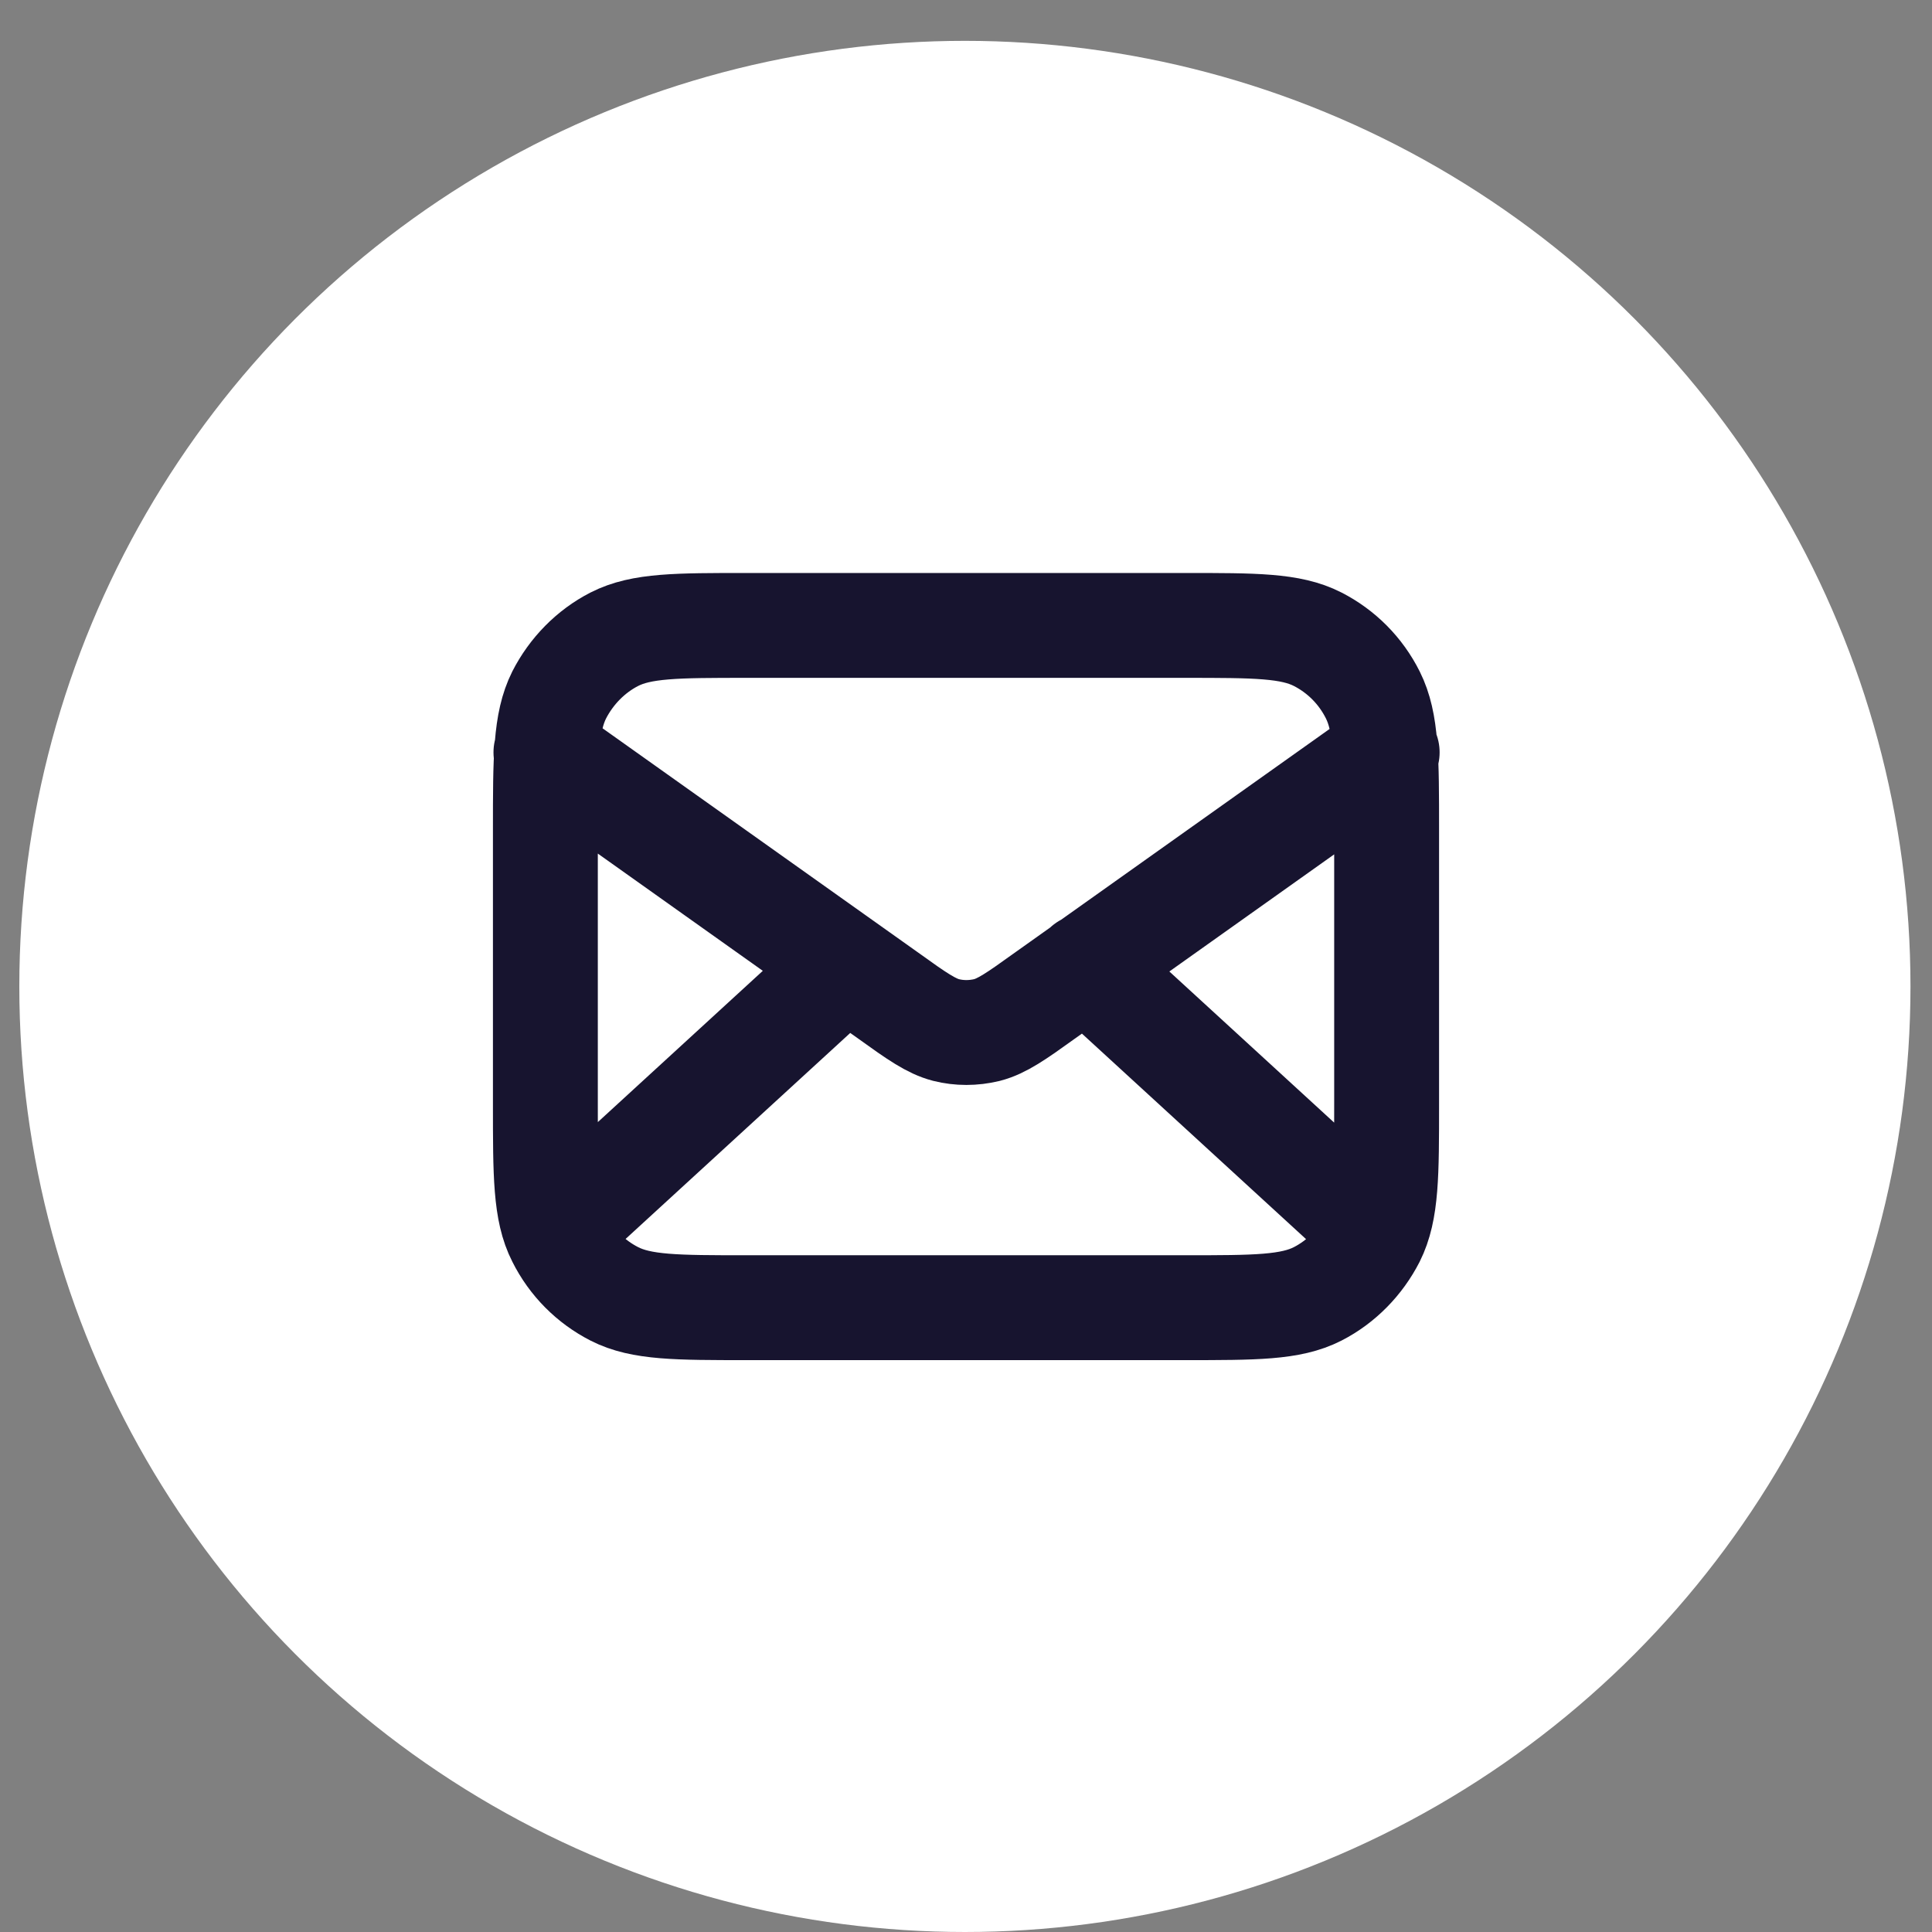
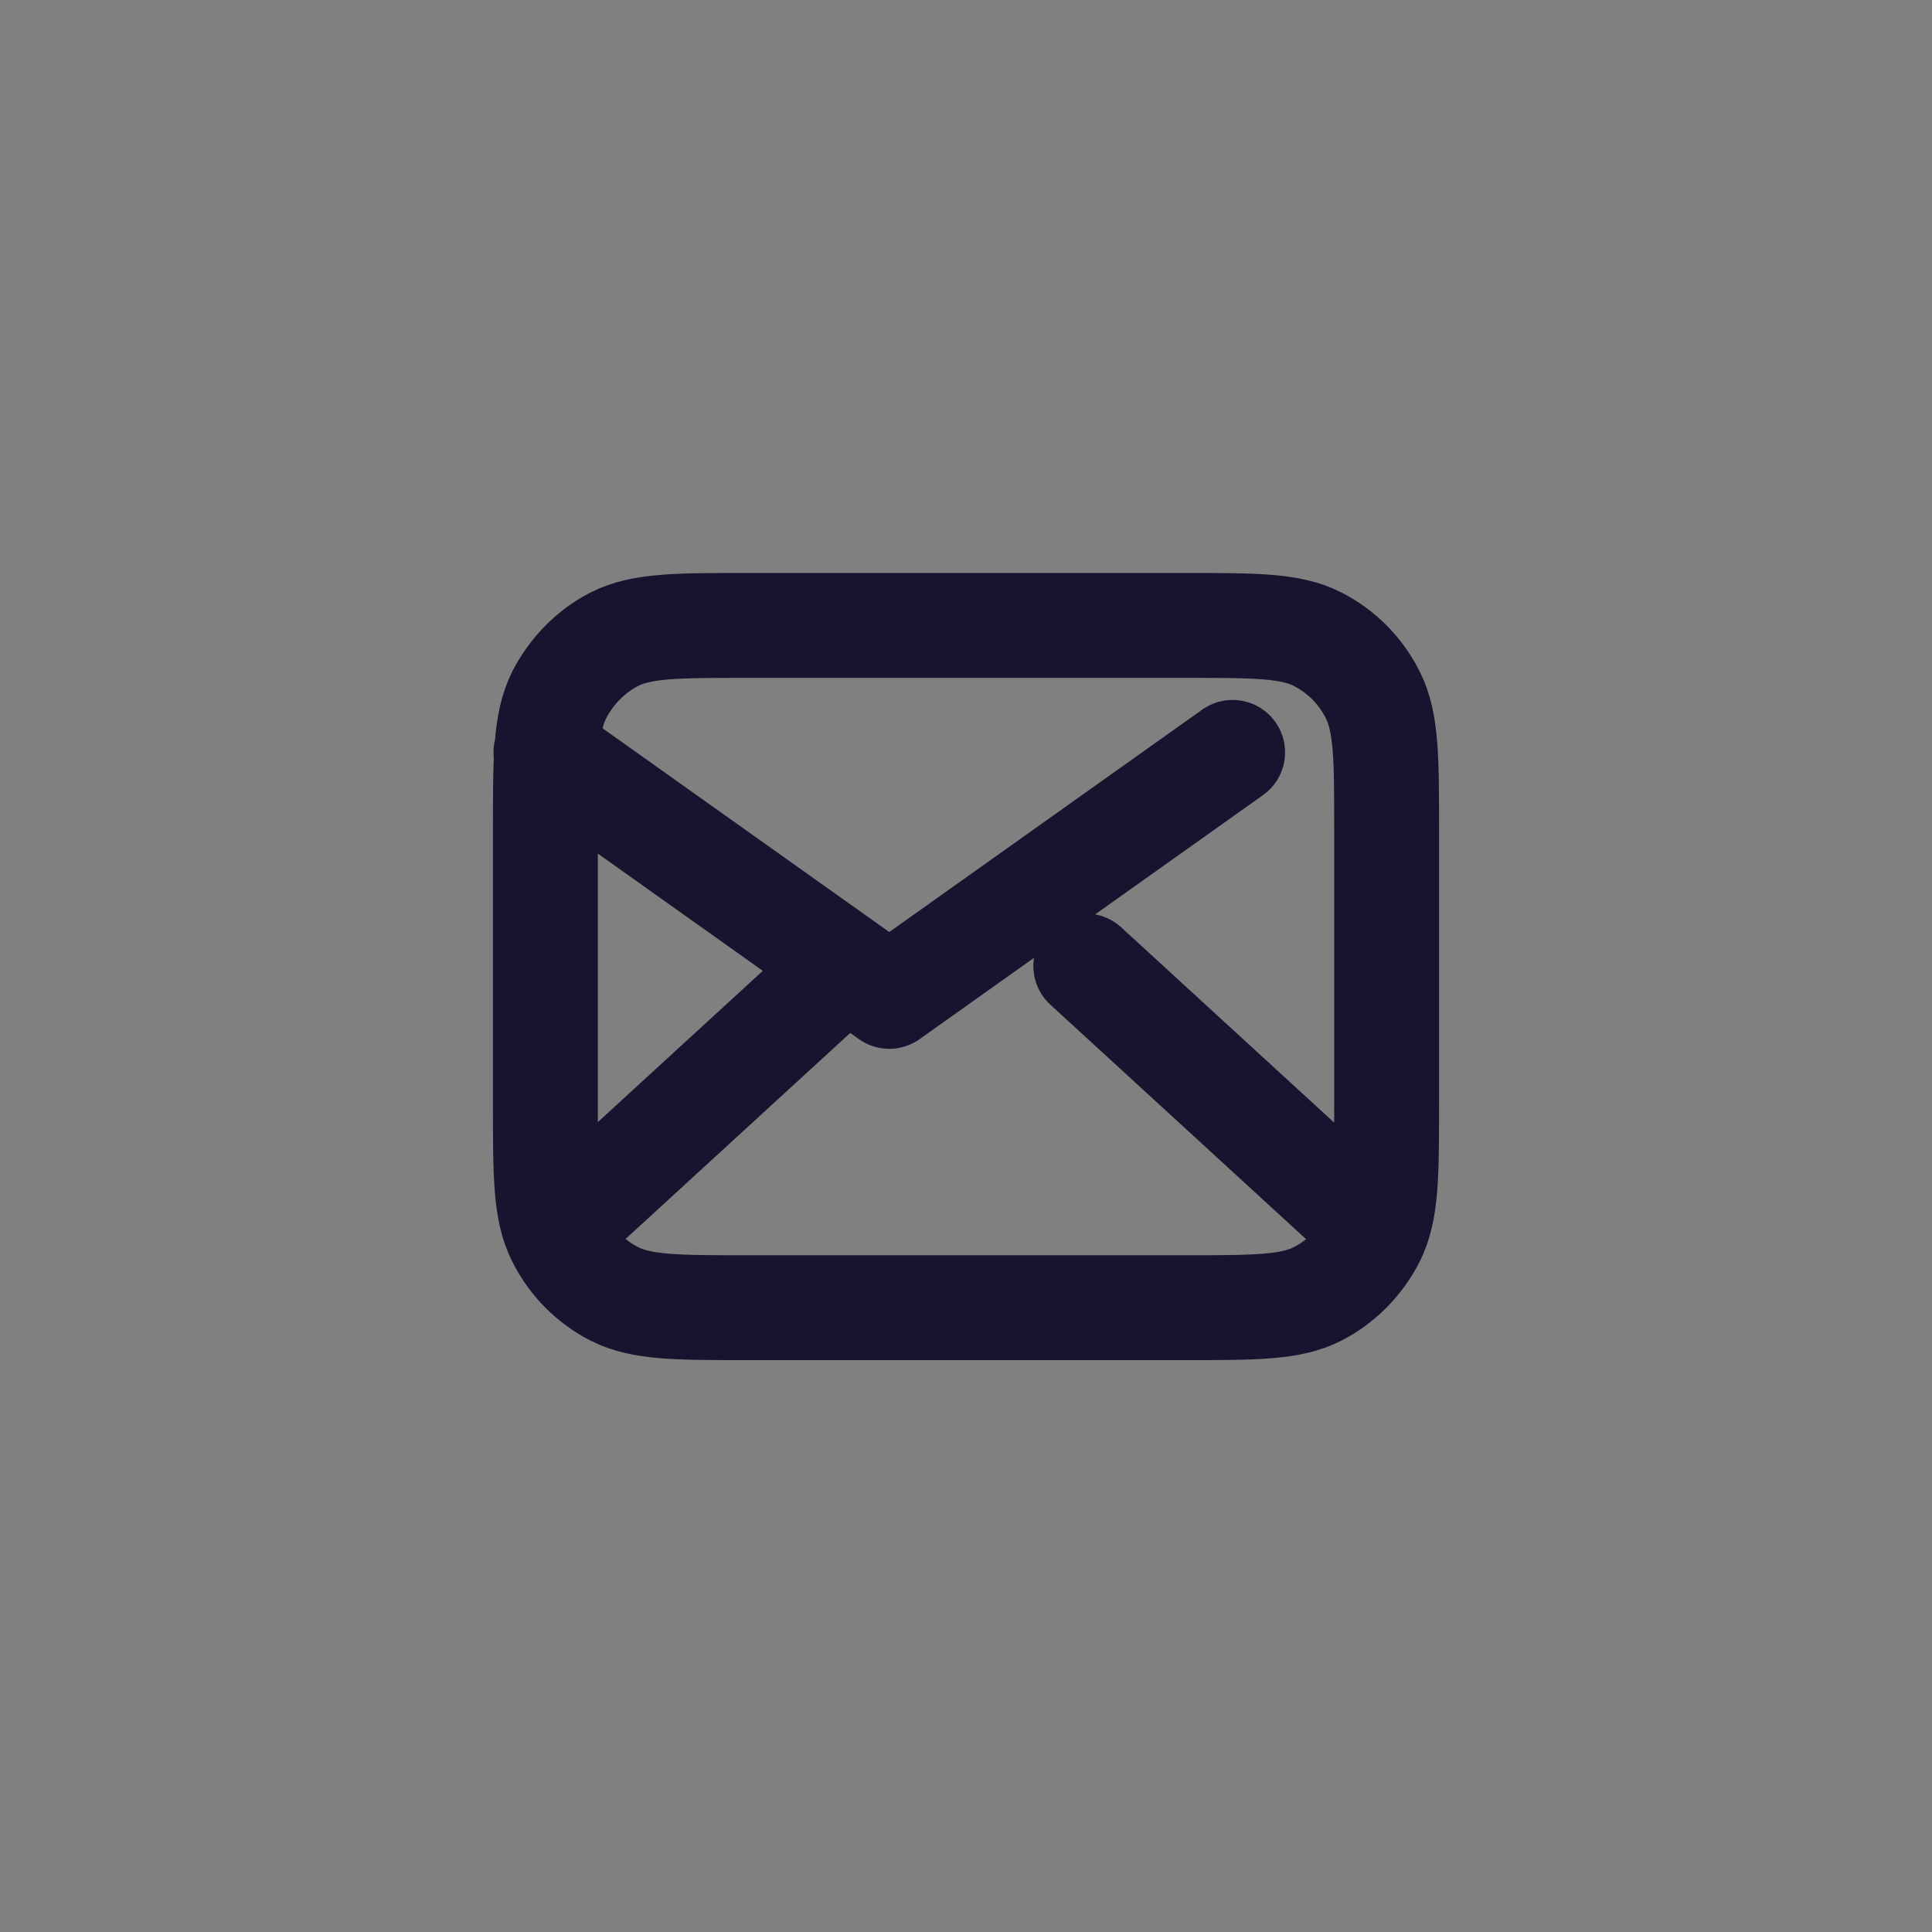
<svg xmlns="http://www.w3.org/2000/svg" id="Livello_1" data-name="Livello 1" viewBox="0 0 35 35">
  <rect x="0" y="0" width="35" height="35" fill="#808080" stroke="none" />
  <defs>
    <style>
      .cls-1 {
        fill: none;
        stroke: #17142f;
        stroke-linecap: round;
        stroke-linejoin: round;
        stroke-width: 1.9px;
      }

      .cls-2 {
        fill: #fff;
        stroke-width: 0px;
      }
    </style>
  </defs>
-   <circle class="cls-2" cx="17.48" cy="17.87" r="17.13" />
-   <path class="cls-1" d="M24.73,22.14l-5.06-4.64M15.32,17.5l-5.06,4.64M9.89,13.63l6.22,4.42c.5.36.76.54,1.03.61.24.06.49.06.74,0,.27-.07.53-.25,1.03-.61l6.22-4.42M13.54,23.69h7.92c1.28,0,1.92,0,2.41-.25.43-.22.78-.58,1-1.01.25-.5.25-1.15.25-2.44v-4.95c0-1.3,0-1.95-.25-2.45-.22-.44-.57-.79-1-1.01-.49-.25-1.13-.25-2.41-.25h-7.92c-1.28,0-1.92,0-2.41.25-.43.22-.78.58-1,1.01-.25.5-.25,1.15-.25,2.45v4.95c0,1.3,0,1.95.25,2.44.22.44.57.79,1,1.01.49.25,1.13.25,2.41.25Z" />
+   <path class="cls-1" d="M24.73,22.14l-5.06-4.64M15.32,17.5l-5.06,4.64M9.89,13.63l6.22,4.42l6.22-4.42M13.54,23.69h7.92c1.28,0,1.92,0,2.41-.25.43-.22.78-.58,1-1.01.25-.5.25-1.15.25-2.44v-4.95c0-1.3,0-1.95-.25-2.45-.22-.44-.57-.79-1-1.01-.49-.25-1.13-.25-2.41-.25h-7.92c-1.28,0-1.92,0-2.41.25-.43.22-.78.58-1,1.01-.25.5-.25,1.15-.25,2.45v4.95c0,1.3,0,1.95.25,2.44.22.44.57.79,1,1.01.49.25,1.13.25,2.41.25Z" />
</svg>